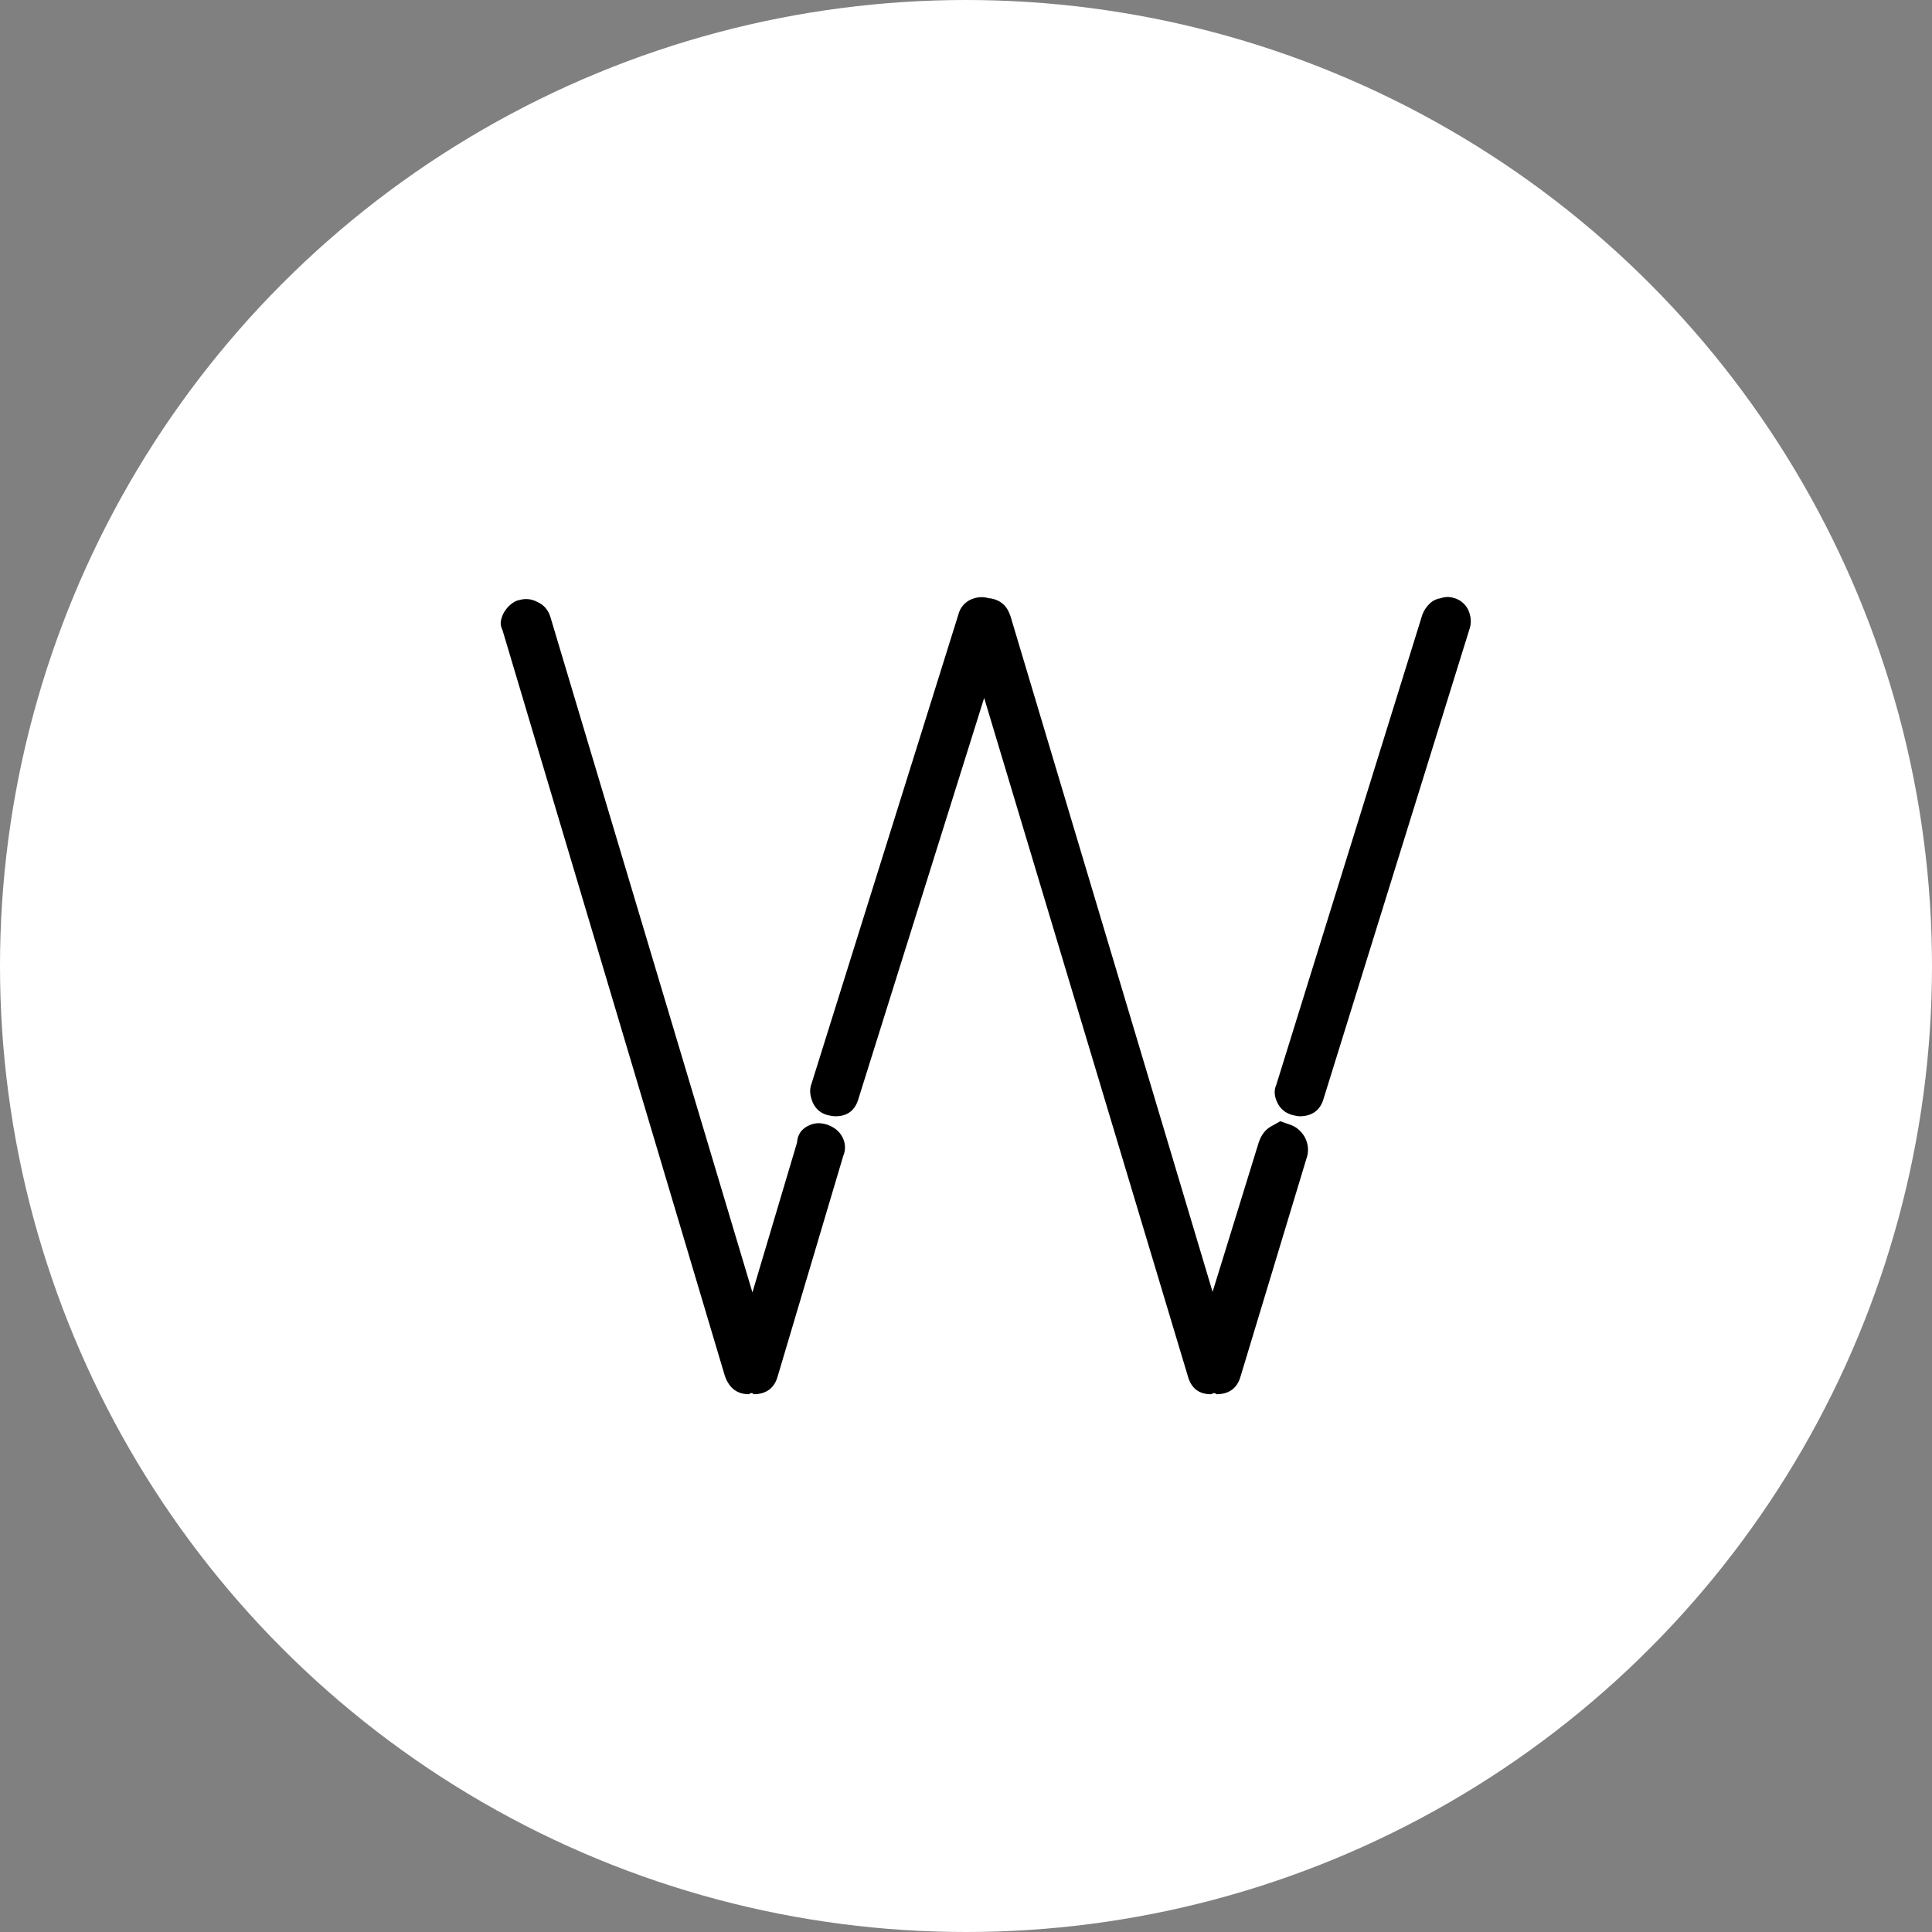
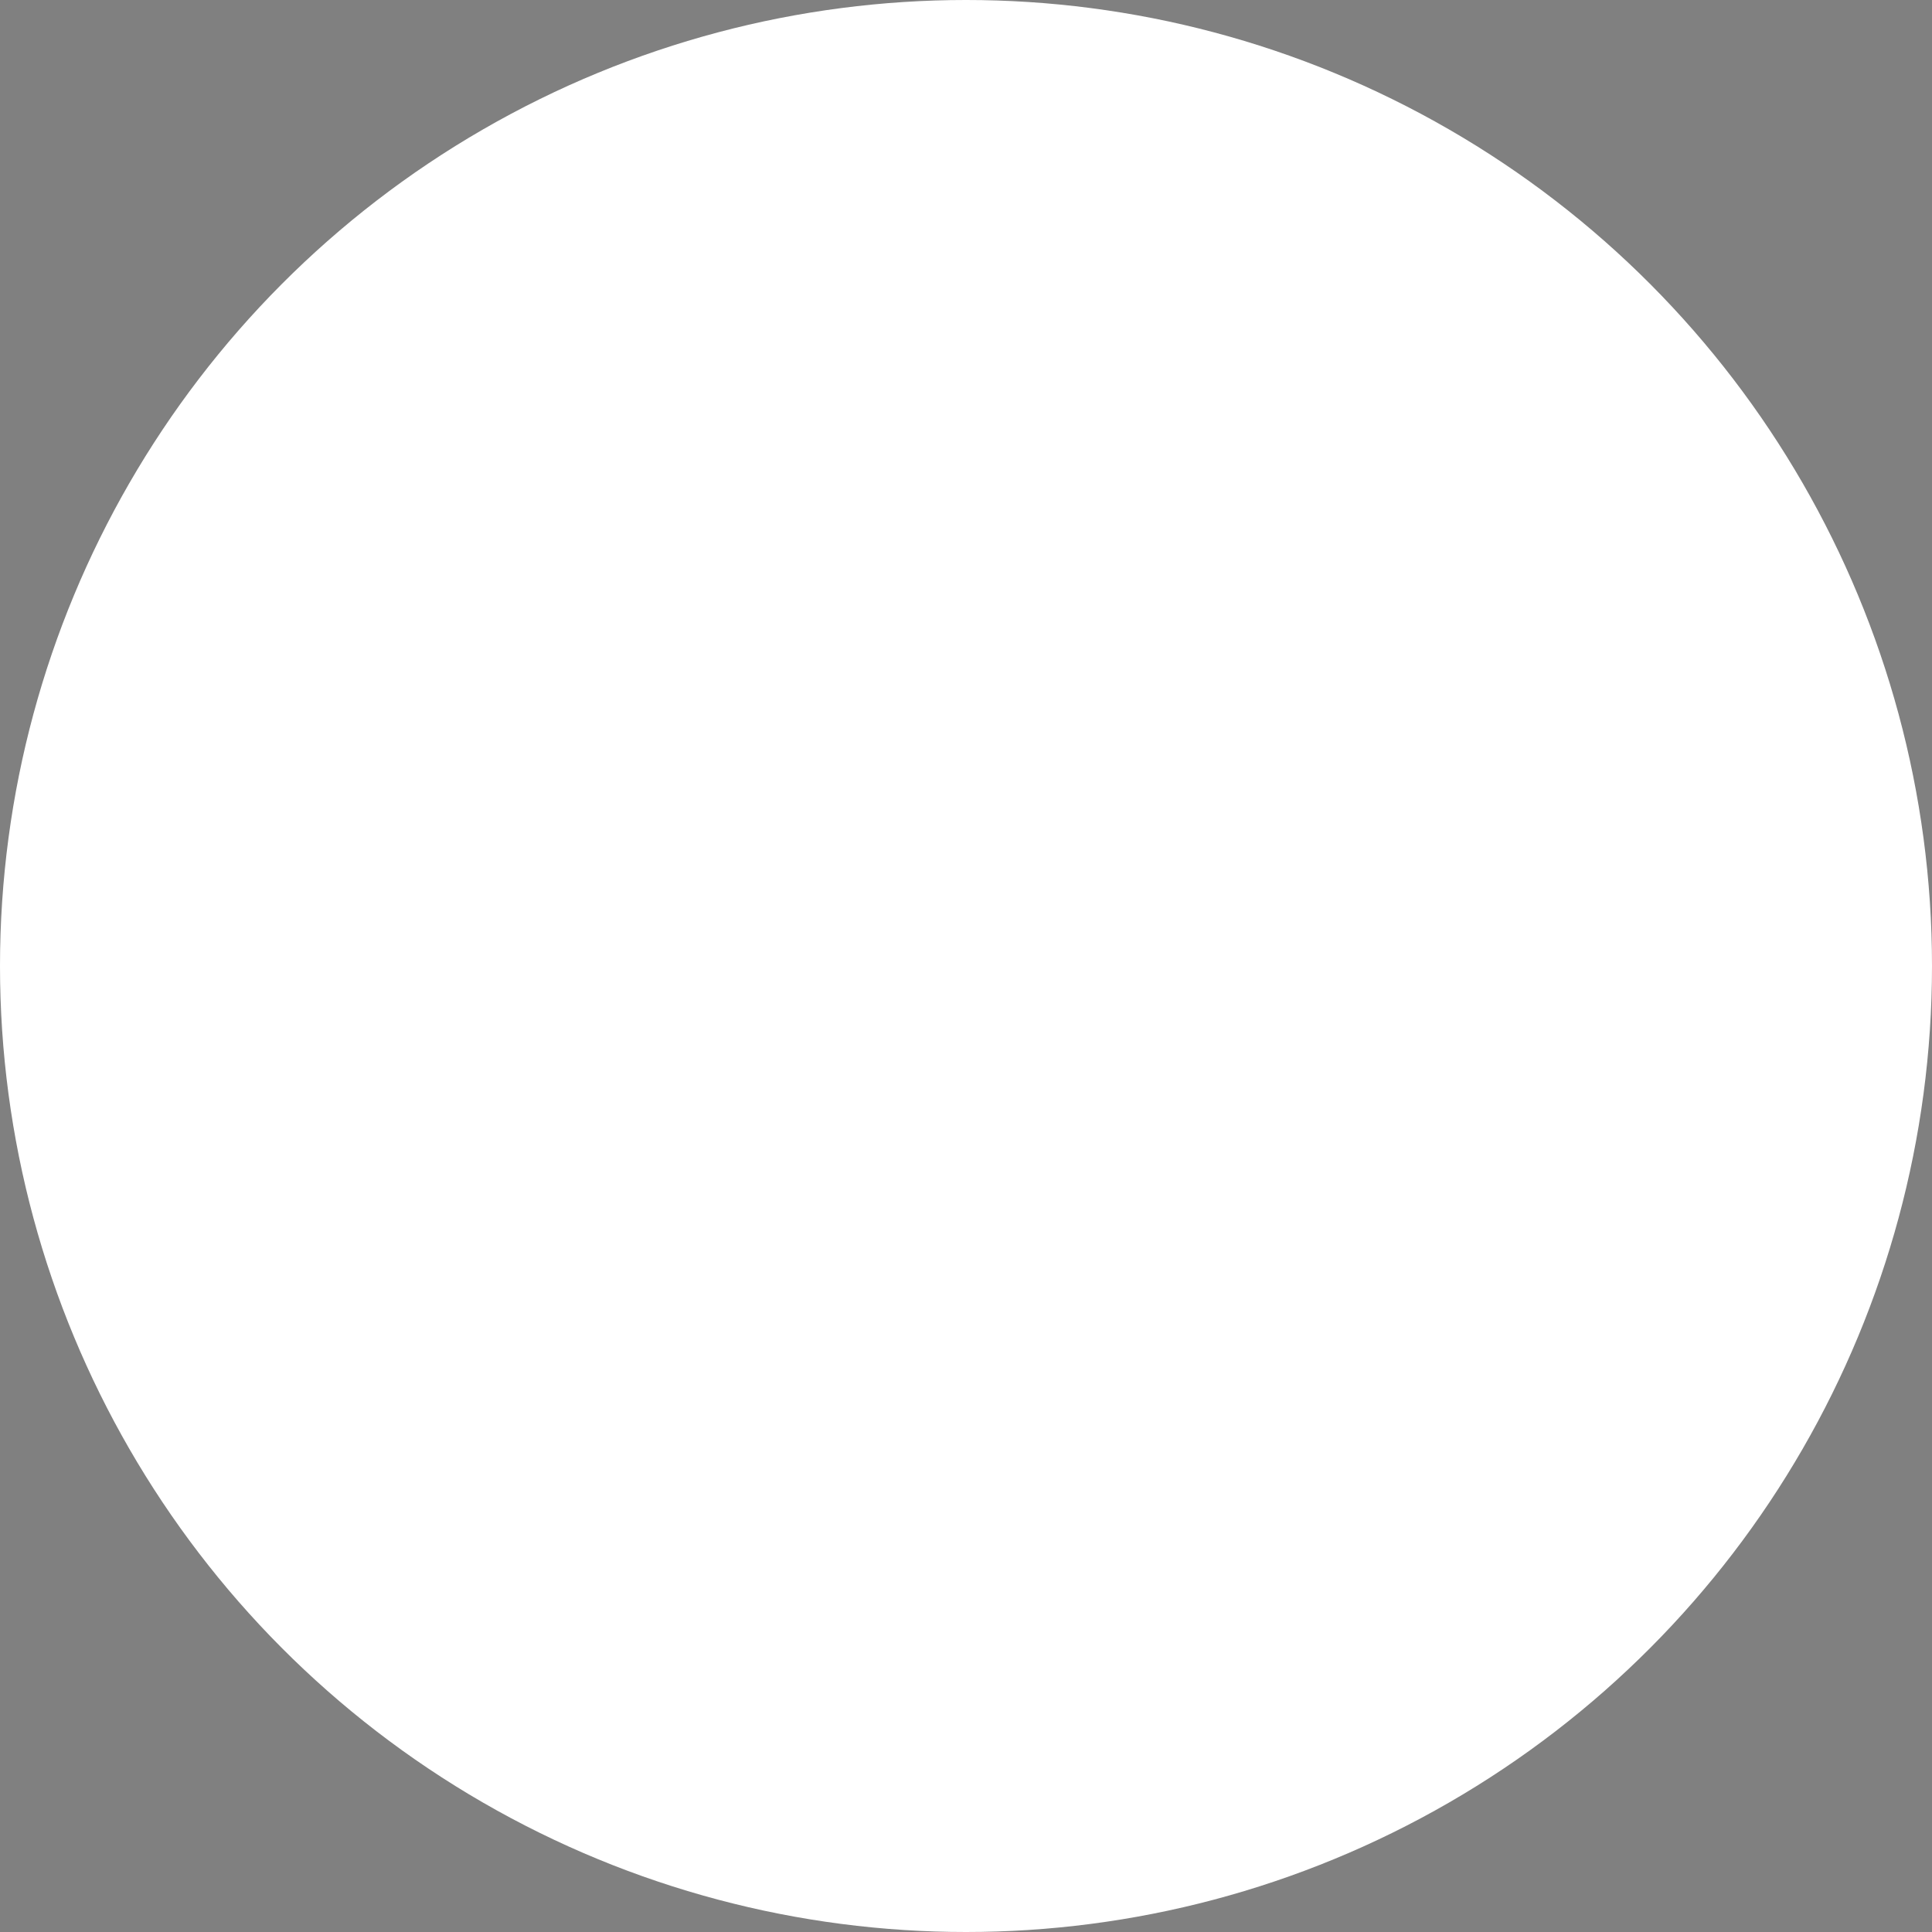
<svg xmlns="http://www.w3.org/2000/svg" version="1.1" id="svg11180" viewBox="0 0 35.1 35.1" height="9.906mm" width="9.906mm">
  <rect x="0" y="0" width="35.1" height="35.1" fill="#808080" stroke="none" />
  <defs id="defs11182" />
  <g transform="translate(-188.164,-209.098)" id="layer1">
    <circle style="fill:#ffffff" class="st0" cx="205.714" cy="226.648" r="17.55" id="circle249" />
    <g transform="translate(28.234,18.128)" id="g251">
-       <path class="st3" d="m 174.6,211.43 c 0.11,-0.06 0.22,-0.07 0.35,-0.03 0.12,0.04 0.22,0.11 0.28,0.22 0.06,0.11 0.07,0.23 0.02,0.35 l -1.19,4 c -0.06,0.22 -0.21,0.33 -0.44,0.33 l -0.02,-0.02 -0.02,0 -0.02,0 -0.02,0.02 c -0.22,0 -0.36,-0.11 -0.44,-0.33 l -4.04,-13.55 c -0.03,-0.06 -0.04,-0.12 -0.03,-0.17 0.01,-0.05 0.03,-0.11 0.06,-0.16 0.03,-0.05 0.07,-0.1 0.12,-0.14 0.05,-0.04 0.1,-0.07 0.16,-0.08 0.11,-0.03 0.22,-0.02 0.33,0.04 0.11,0.05 0.19,0.14 0.23,0.27 l 3.67,12.27 0.81,-2.72 c 0.01,-0.15 0.08,-0.24 0.19,-0.3 z m 8.43,0 c 0.11,-0.06 0.16,-0.09 0.16,-0.09 0,0 0.06,0.02 0.17,0.06 0.12,0.04 0.2,0.11 0.27,0.22 0.06,0.11 0.08,0.23 0.05,0.35 l -1.21,4 c -0.06,0.22 -0.21,0.33 -0.44,0.33 -0.02,-0.02 -0.03,-0.02 -0.05,-0.02 l -0.05,0.02 c -0.22,0 -0.36,-0.11 -0.42,-0.33 l -3.7,-12.32 -2.28,7.27 c -0.06,0.22 -0.2,0.33 -0.42,0.33 -0.05,0 -0.09,-0.01 -0.14,-0.02 -0.12,-0.03 -0.21,-0.1 -0.27,-0.22 -0.05,-0.12 -0.07,-0.23 -0.03,-0.34 l 2.67,-8.53 c 0.03,-0.12 0.1,-0.21 0.21,-0.27 0.11,-0.05 0.22,-0.07 0.35,-0.03 l 0.02,0 c 0.19,0.03 0.31,0.14 0.37,0.33 l 3.67,12.27 0.84,-2.72 c 0.05,-0.14 0.12,-0.23 0.23,-0.29 z m 3.3,-9.6 c 0.12,0.03 0.21,0.1 0.27,0.21 0.05,0.11 0.07,0.23 0.03,0.35 l -2.65,8.53 c -0.06,0.22 -0.21,0.33 -0.44,0.33 -0.03,0 -0.07,-0.01 -0.12,-0.02 -0.12,-0.03 -0.22,-0.1 -0.28,-0.22 -0.06,-0.12 -0.07,-0.23 -0.02,-0.34 l 2.65,-8.53 c 0.03,-0.08 0.07,-0.14 0.13,-0.2 0.05,-0.05 0.12,-0.09 0.2,-0.1 0.08,-0.03 0.16,-0.03 0.23,-0.01 z" id="path253" />
-     </g>
+       </g>
  </g>
</svg>